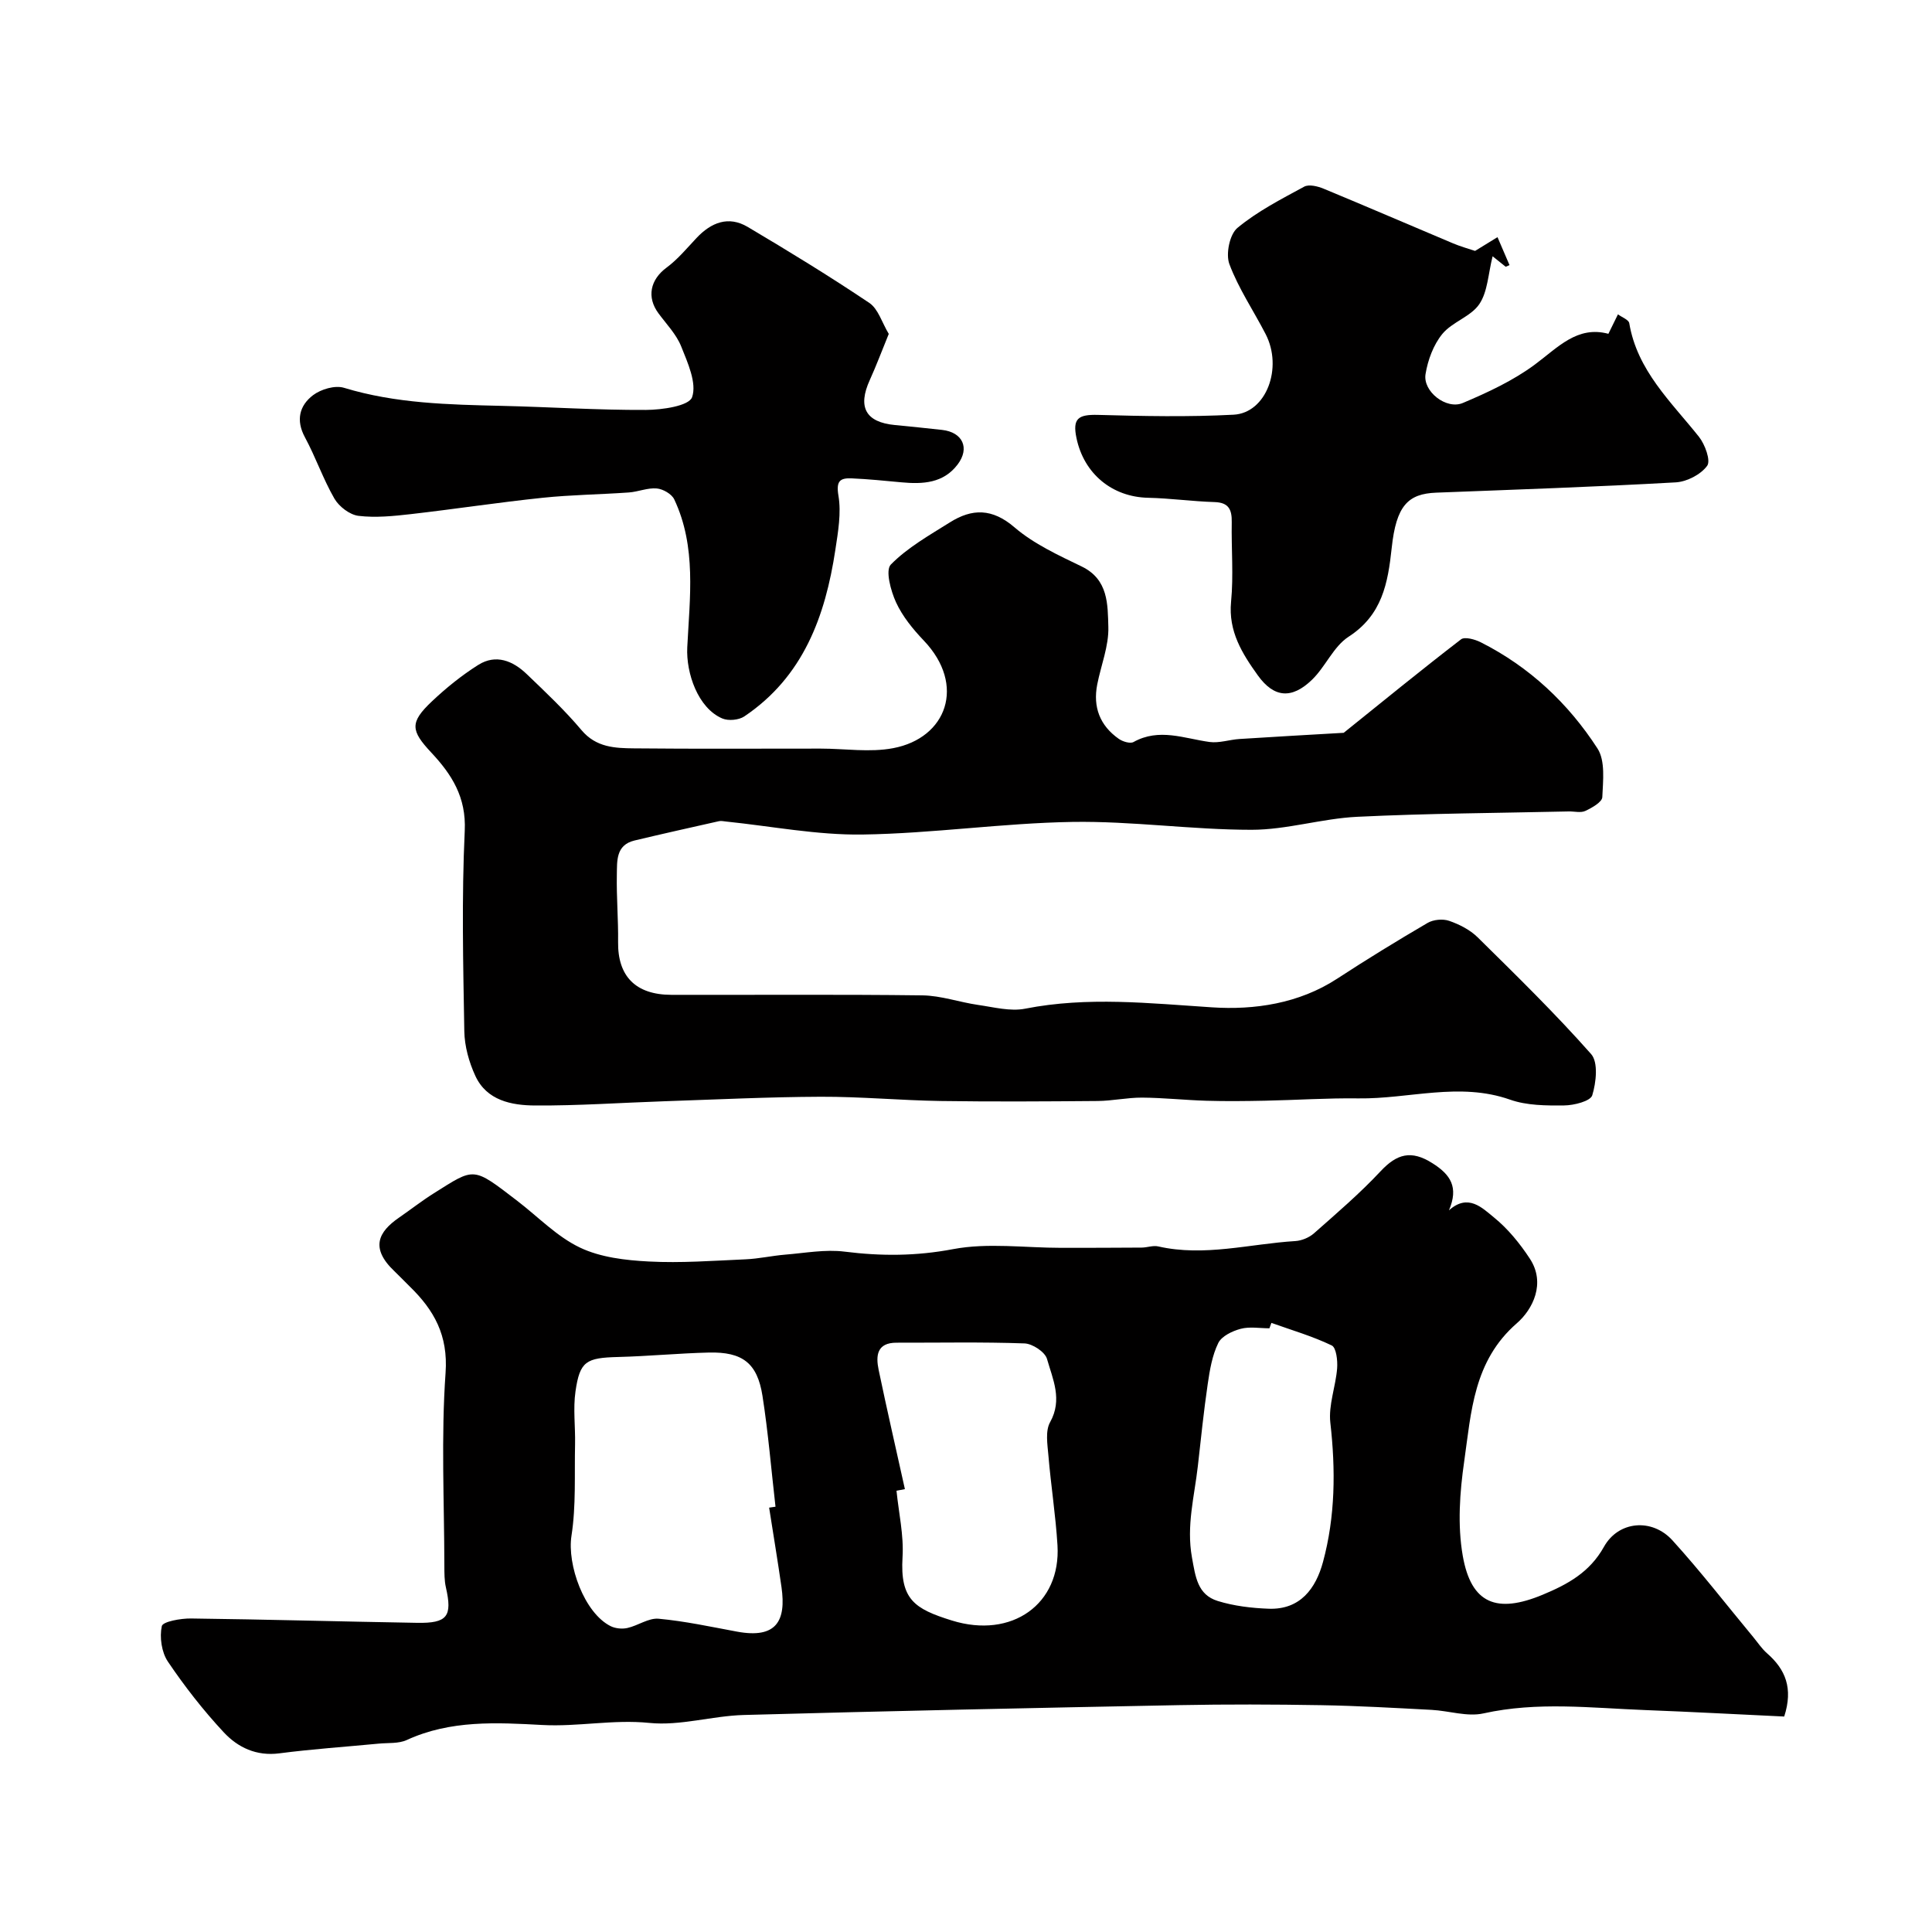
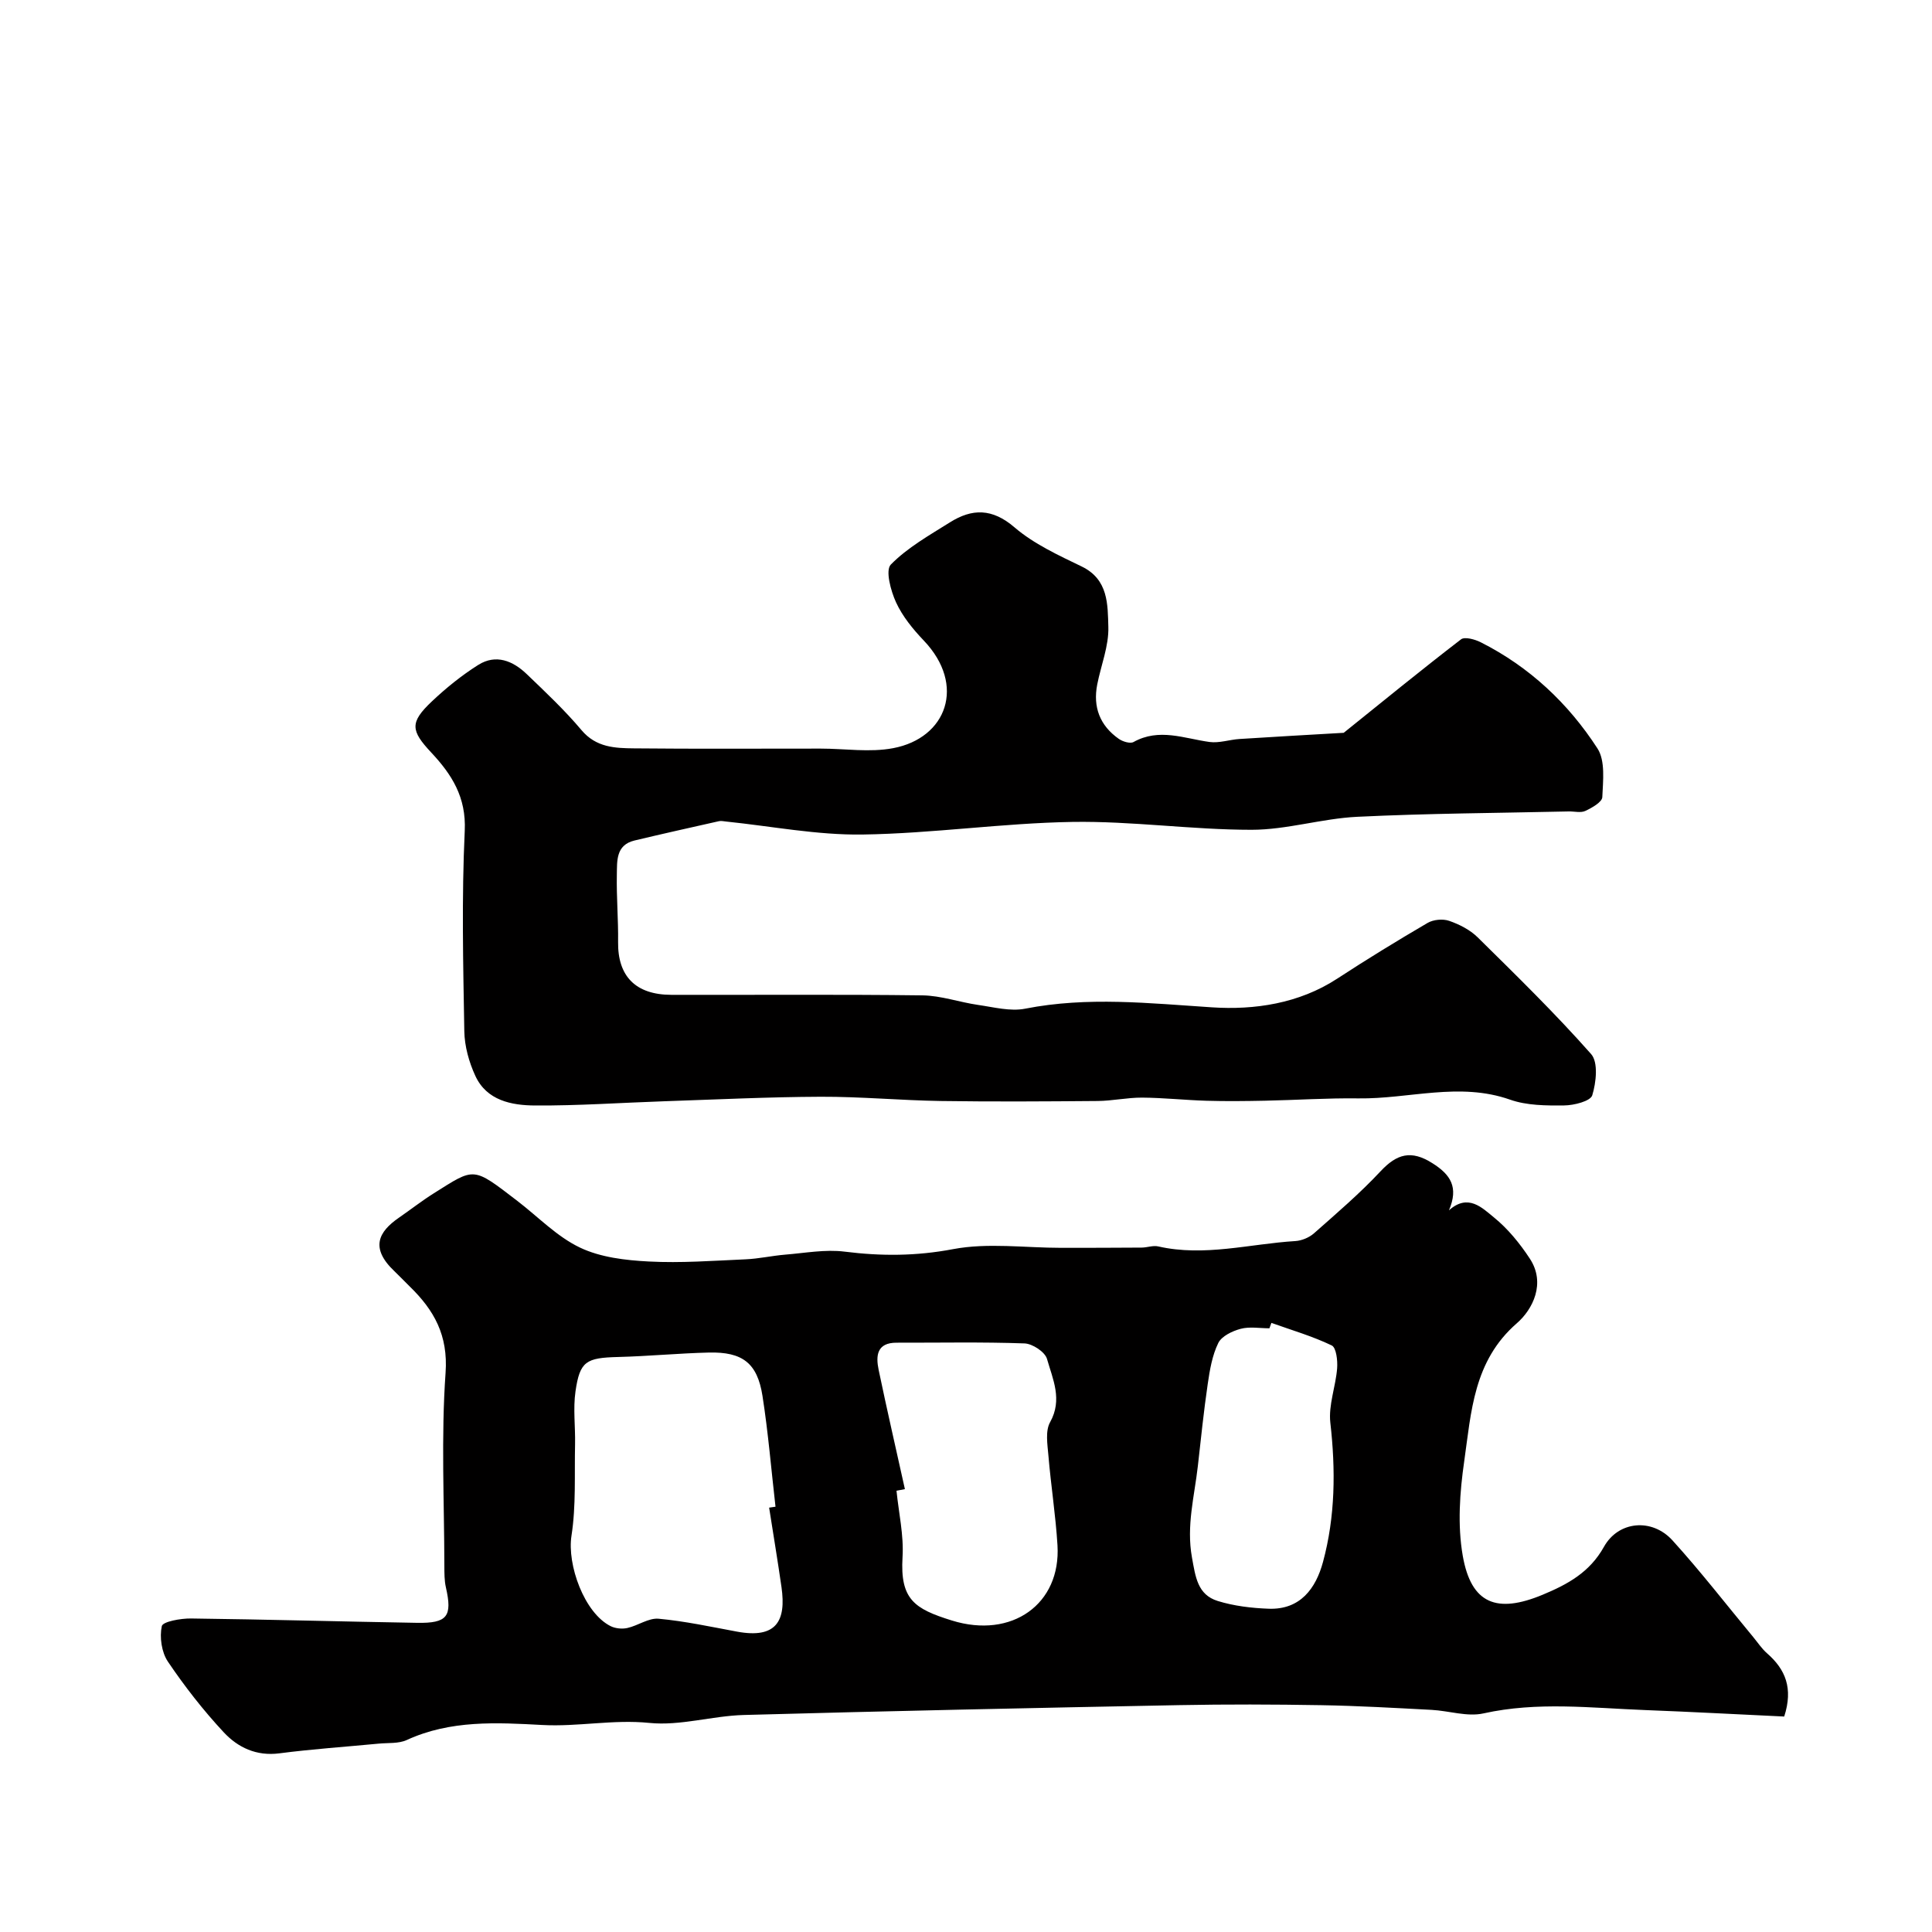
<svg xmlns="http://www.w3.org/2000/svg" enable-background="new 0 0 400 400" viewBox="0 0 400 400">
  <g fill="#010000">
    <path d="m299.99 250.59c3.98-3.58 6.92-.47 9.31 1.46 2.89 2.34 5.37 5.39 7.43 8.53 3.36 5.1.6 10.53-2.68 13.38-8.99 7.81-9.44 18.37-10.9 28.58-.93 6.43-1.41 13.25-.3 19.58 1.74 9.94 7.04 12.01 16.55 8.05 5.16-2.15 9.73-4.63 12.68-9.92 3-5.38 9.96-5.98 14.18-1.34 5.84 6.43 11.17 13.33 16.73 20.03.94 1.14 1.77 2.41 2.87 3.37 3.79 3.31 5.44 7.22 3.54 13.08-9.4-.44-19.11-.97-28.83-1.34-11.14-.43-22.27-1.79-33.43.69-3.36.75-7.15-.54-10.75-.73-7.6-.4-15.2-.84-22.8-.97-9.83-.17-19.67-.2-29.5-.01-30.04.58-60.07 1.21-90.1 2.04-6.54.18-13.16 2.29-19.56 1.64-7.49-.76-14.74.83-22.15.43-9.44-.51-19.02-1.05-28.06 3.11-1.69.78-3.86.56-5.81.75-6.86.66-13.74 1.12-20.57 2.01-4.76.62-8.6-1.22-11.52-4.36-4.23-4.54-8.09-9.49-11.56-14.63-1.31-1.94-1.75-5.06-1.26-7.35.2-.94 3.93-1.61 6.04-1.58 15.6.19 31.2.64 46.8.9 6.3.11 7.34-1.33 5.98-7.33-.33-1.43-.31-2.96-.32-4.45-.02-13.33-.69-26.71.25-39.98.55-7.79-2.38-12.97-7.4-17.86-1.07-1.05-2.1-2.14-3.19-3.18-5.11-4.84-3.26-8.18.92-11.07 2.42-1.67 4.74-3.49 7.22-5.05 8.57-5.39 7.99-5.58 17.33 1.58 4.28 3.28 8.17 7.37 12.93 9.64 4.26 2.04 9.44 2.64 14.27 2.89 6.65.35 13.34-.16 20.01-.45 2.75-.12 5.47-.74 8.22-.97 4.11-.33 8.3-1.13 12.32-.62 7.57.95 14.82.93 22.45-.52 7.2-1.36 14.87-.27 22.33-.27 5.57 0 11.15-.01 16.72-.05 1.15-.01 2.36-.49 3.43-.24 9.56 2.17 18.92-.53 28.36-1.11 1.33-.08 2.87-.72 3.87-1.6 4.71-4.16 9.51-8.27 13.79-12.85 3.38-3.62 6.35-4.45 10.72-1.68 3.79 2.38 5.48 4.98 3.44 9.77zm-140.75 61.55c.44-.06.88-.13 1.32-.19-.88-7.66-1.51-15.36-2.7-22.97-1.07-6.78-4.14-9.11-11.08-8.95-6.27.15-12.52.76-18.79.92-6.62.17-7.94.85-8.84 7.12-.52 3.59-.01 7.31-.09 10.97-.14 6.31.22 12.72-.74 18.91-.94 6.01 2.64 16 8.11 18.73.99.49 2.38.62 3.46.38 2.2-.49 4.39-2.11 6.47-1.92 5.44.5 10.83 1.67 16.22 2.67 8.16 1.51 10.22-2.2 9.22-9.21-.79-5.49-1.7-10.97-2.56-16.46zm28.11-3.83c-.58.11-1.16.22-1.74.33.46 4.59 1.53 9.21 1.25 13.75-.53 8.77 2.47 10.71 10.22 13.12 12.43 3.86 22.6-3.42 21.86-15.58-.38-6.22-1.36-12.39-1.88-18.6-.2-2.3-.66-5.07.35-6.88 2.62-4.68.55-8.91-.64-13.1-.41-1.44-3-3.15-4.65-3.21-8.82-.32-17.66-.13-26.49-.15-4.11-.01-4.32 2.71-3.72 5.61 1.72 8.26 3.62 16.48 5.44 24.71zm75.88-34.42c-.14.37-.27.75-.41 1.12-2 0-4.1-.39-5.96.11-1.73.46-3.93 1.51-4.63 2.94-1.26 2.57-1.76 5.58-2.18 8.46-.83 5.66-1.41 11.35-2.05 17.03-.71 6.26-2.4 12.35-1.22 18.89.73 3.99 1.13 7.73 5.35 9.03 3.37 1.04 7.01 1.47 10.55 1.6 6.54.23 9.75-4.21 11.23-9.67 2.56-9.45 2.63-19.1 1.52-28.86-.41-3.65 1.12-7.49 1.41-11.26.12-1.6-.18-4.27-1.12-4.72-3.99-1.92-8.3-3.17-12.49-4.67z" />
    <path d="m278.2 151.72c7.92-6.37 16.01-12.98 24.29-19.35.77-.59 2.88 0 4.09.61 10.07 5.08 18.11 12.63 24.16 21.98 1.65 2.55 1.15 6.7 1 10.08-.05 1.03-2.14 2.21-3.51 2.85-.96.45-2.29.08-3.46.11-14.6.33-29.21.4-43.79 1.11-7.32.36-14.58 2.69-21.87 2.69-12.37 0-24.75-1.83-37.1-1.63-14.48.24-28.93 2.4-43.41 2.61-9.41.14-18.85-1.72-28.27-2.69-.5-.05-1.02-.18-1.49-.07-5.83 1.31-11.67 2.61-17.48 4-3.89.93-3.59 4.27-3.65 7.1-.09 4.64.32 9.28.26 13.92-.09 7.06 3.61 10.91 11.01 10.93 17.33.04 34.66-.11 51.99.11 3.85.05 7.67 1.42 11.54 1.98 3.23.46 6.65 1.38 9.72.78 12.95-2.55 25.75-1.12 38.73-.28 8.72.57 17.95-.76 25.88-5.93 6.14-4.01 12.4-7.85 18.73-11.55 1.2-.7 3.16-.88 4.46-.43 2.11.73 4.31 1.85 5.88 3.39 8.01 7.9 16.08 15.78 23.52 24.2 1.5 1.7 1.04 5.88.23 8.53-.38 1.22-3.78 2.08-5.82 2.1-3.74.04-7.74.02-11.2-1.2-10.51-3.7-20.93-.12-31.37-.26-6.45-.09-12.91.35-19.37.48-4.03.08-8.07.13-12.11.01-4.44-.13-8.88-.62-13.32-.65-3.08-.02-6.17.68-9.26.7-10.83.09-21.66.16-32.49 0-8.27-.13-16.54-.91-24.8-.88-10.77.04-21.53.57-32.3.93-8.96.3-17.91.94-26.86.88-4.85-.03-9.98-1.02-12.34-6.12-1.32-2.85-2.24-6.16-2.29-9.27-.24-13.83-.56-27.68.09-41.48.33-6.98-2.7-11.68-6.93-16.2-4.26-4.55-4.48-6.23.09-10.56 2.96-2.8 6.2-5.42 9.64-7.59 3.66-2.3 7.18-.84 10.04 1.91 3.9 3.74 7.86 7.47 11.33 11.59 3.03 3.61 6.95 3.74 10.9 3.78 12.87.13 25.73.04 38.6.05 5.02 0 10.19.83 15.03-.09 11.08-2.09 15.14-13.05 6.34-22.28-2.24-2.35-4.4-4.99-5.74-7.9-1.1-2.39-2.25-6.66-1.08-7.84 3.46-3.52 7.96-6.05 12.21-8.72 4.61-2.9 8.77-2.95 13.39 1.02 4.01 3.44 9.08 5.77 13.92 8.11 5.55 2.69 5.37 7.9 5.51 12.5.12 3.95-1.52 7.94-2.3 11.92-.92 4.69.56 8.52 4.46 11.26.81.57 2.35 1.04 3.05.66 5.32-2.96 10.49-.73 15.75-.01 2 .27 4.13-.49 6.21-.62 7.14-.46 14.3-.86 21.56-1.28z" />
-     <path d="m305.4 51.95c1.82-1.12 3.23-1.99 4.64-2.85.83 1.93 1.66 3.86 2.49 5.79-.26.11-.53.23-.79.34-.81-.65-1.62-1.3-2.71-2.17-.92 3.62-1.01 7.32-2.75 9.9-1.75 2.6-5.62 3.69-7.66 6.18-1.84 2.25-3.01 5.41-3.48 8.33-.58 3.58 4.31 7.41 7.73 5.96 5.18-2.19 10.42-4.63 14.9-7.95 4.79-3.55 8.78-8.1 15.23-6.37.78-1.58 1.38-2.81 1.98-4.03.81.61 2.22 1.11 2.34 1.83 1.65 9.82 8.64 16.25 14.42 23.51 1.26 1.58 2.49 4.95 1.71 6.02-1.32 1.81-4.21 3.3-6.52 3.43-16.52.93-33.05 1.49-49.59 2.13-5.83.23-8.27 2.69-9.2 11.42-.79 7.35-1.97 13.9-8.93 18.41-3.14 2.03-4.78 6.22-7.6 8.93-4.18 4.03-7.86 3.71-11.19-.93-3.22-4.49-6.13-9.1-5.54-15.24.53-5.45.04-10.99.14-16.48.04-2.56-.59-4.07-3.55-4.16-4.6-.14-9.18-.79-13.77-.89-7.4-.16-13.28-4.93-14.83-12.38-.84-4.03.35-4.89 4.46-4.78 9.35.26 18.73.45 28.07-.04 6.76-.35 10.25-9.68 6.64-16.68-2.5-4.85-5.62-9.44-7.51-14.5-.78-2.08.05-6.15 1.66-7.49 4.13-3.43 9.05-5.95 13.82-8.54.99-.54 2.81-.09 4.04.42 8.96 3.71 17.86 7.56 26.8 11.32 1.63.69 3.36 1.15 4.55 1.56z" />
-     <path d="m184.01 69.13c-1.47 3.6-2.6 6.62-3.92 9.53-2.57 5.63-.87 8.76 5.19 9.34 3.26.32 6.52.64 9.78 1.01 4.24.48 5.78 3.75 3.21 7.15-2.95 3.9-7.21 4.11-11.63 3.7-3.43-.32-6.87-.67-10.31-.82-2.42-.1-3.25.54-2.74 3.58.61 3.61-.08 7.51-.64 11.22-2.08 13.76-6.64 26.27-18.84 34.48-1.14.77-3.31.97-4.57.43-5.05-2.15-7.51-9.41-7.25-14.71.51-10.28 1.95-20.82-2.7-30.66-.53-1.11-2.33-2.14-3.62-2.25-1.88-.17-3.83.69-5.77.83-5.95.42-11.93.48-17.85 1.1-9.11.95-18.17 2.34-27.26 3.38-3.6.41-7.31.79-10.87.36-1.81-.22-4.02-1.91-4.98-3.56-2.34-4.05-3.87-8.56-6.1-12.69-1.93-3.56-1.14-6.59 1.67-8.73 1.64-1.24 4.55-2.1 6.41-1.53 10.71 3.26 21.68 3.48 32.69 3.74 9.93.23 19.87.89 29.8.84 3.37-.01 8.95-.82 9.58-2.64 1.01-2.91-.9-7.11-2.25-10.49-1-2.51-3.04-4.61-4.69-6.84-2.52-3.38-1.71-7.01 1.65-9.49 2.31-1.71 4.21-4.01 6.2-6.13 3.03-3.22 6.61-4.66 10.6-2.3 8.52 5.05 16.97 10.22 25.19 15.74 1.84 1.24 2.61 4.08 4.02 6.41z" />
+     <path d="m184.01 69.13z" />
  </g>
</svg>